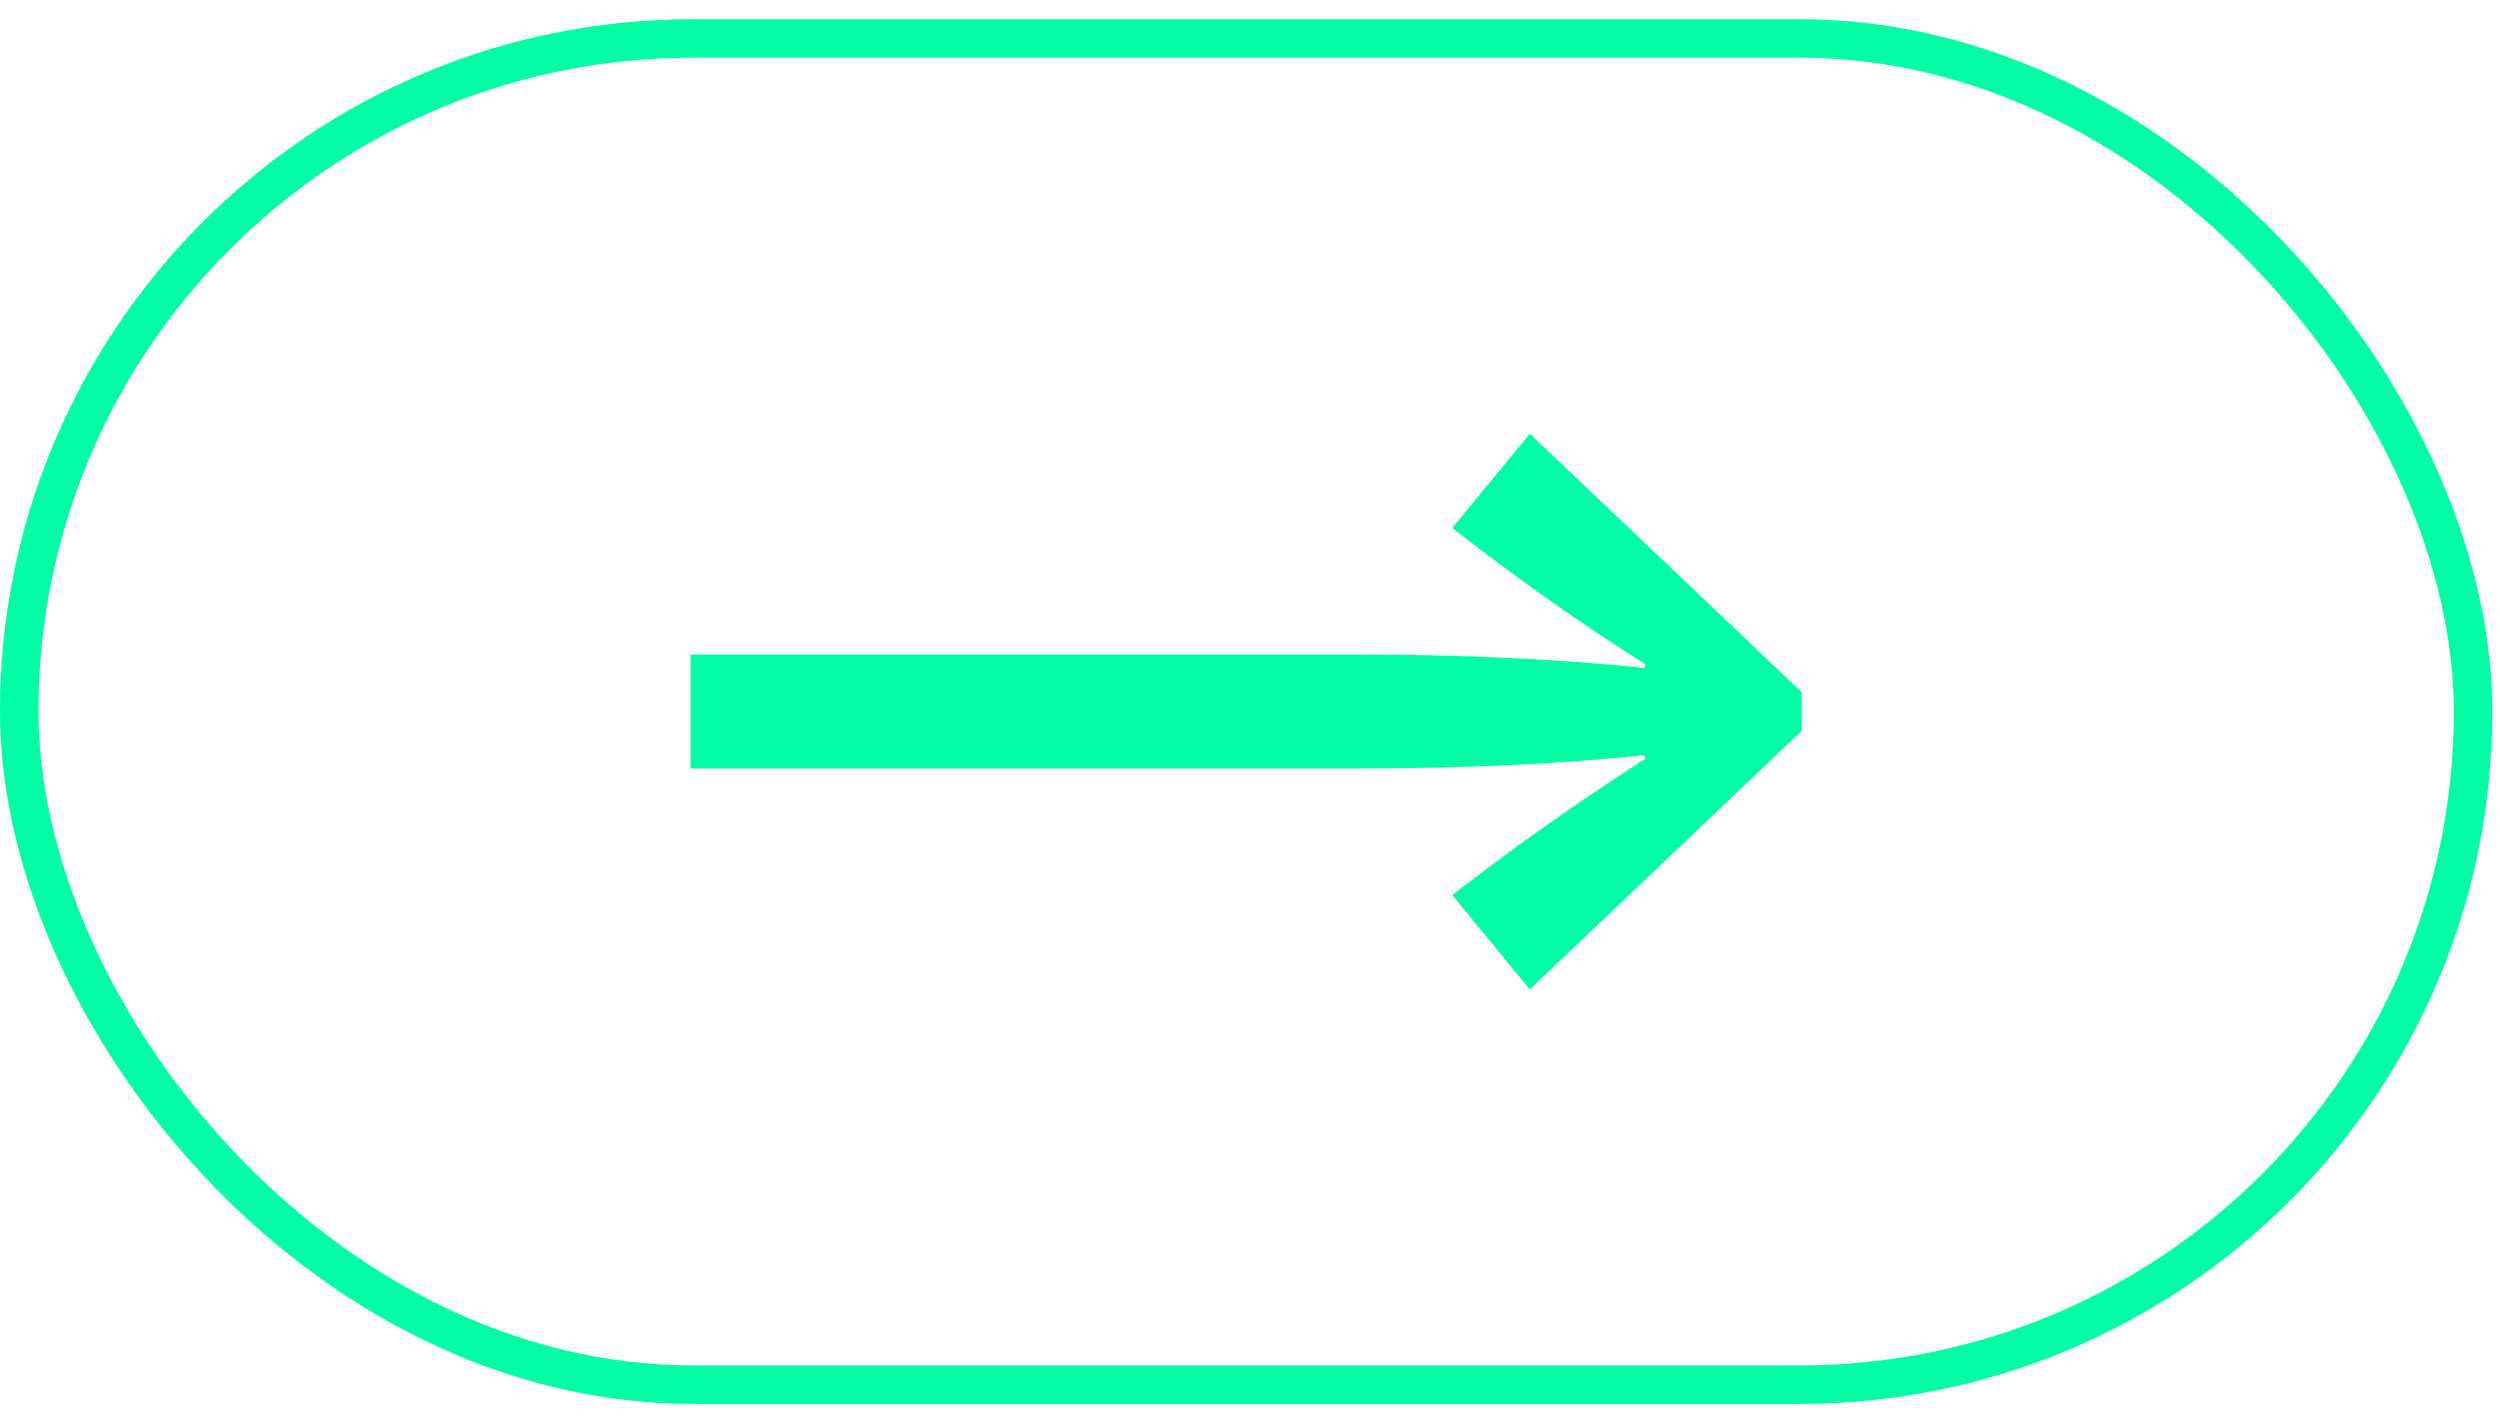
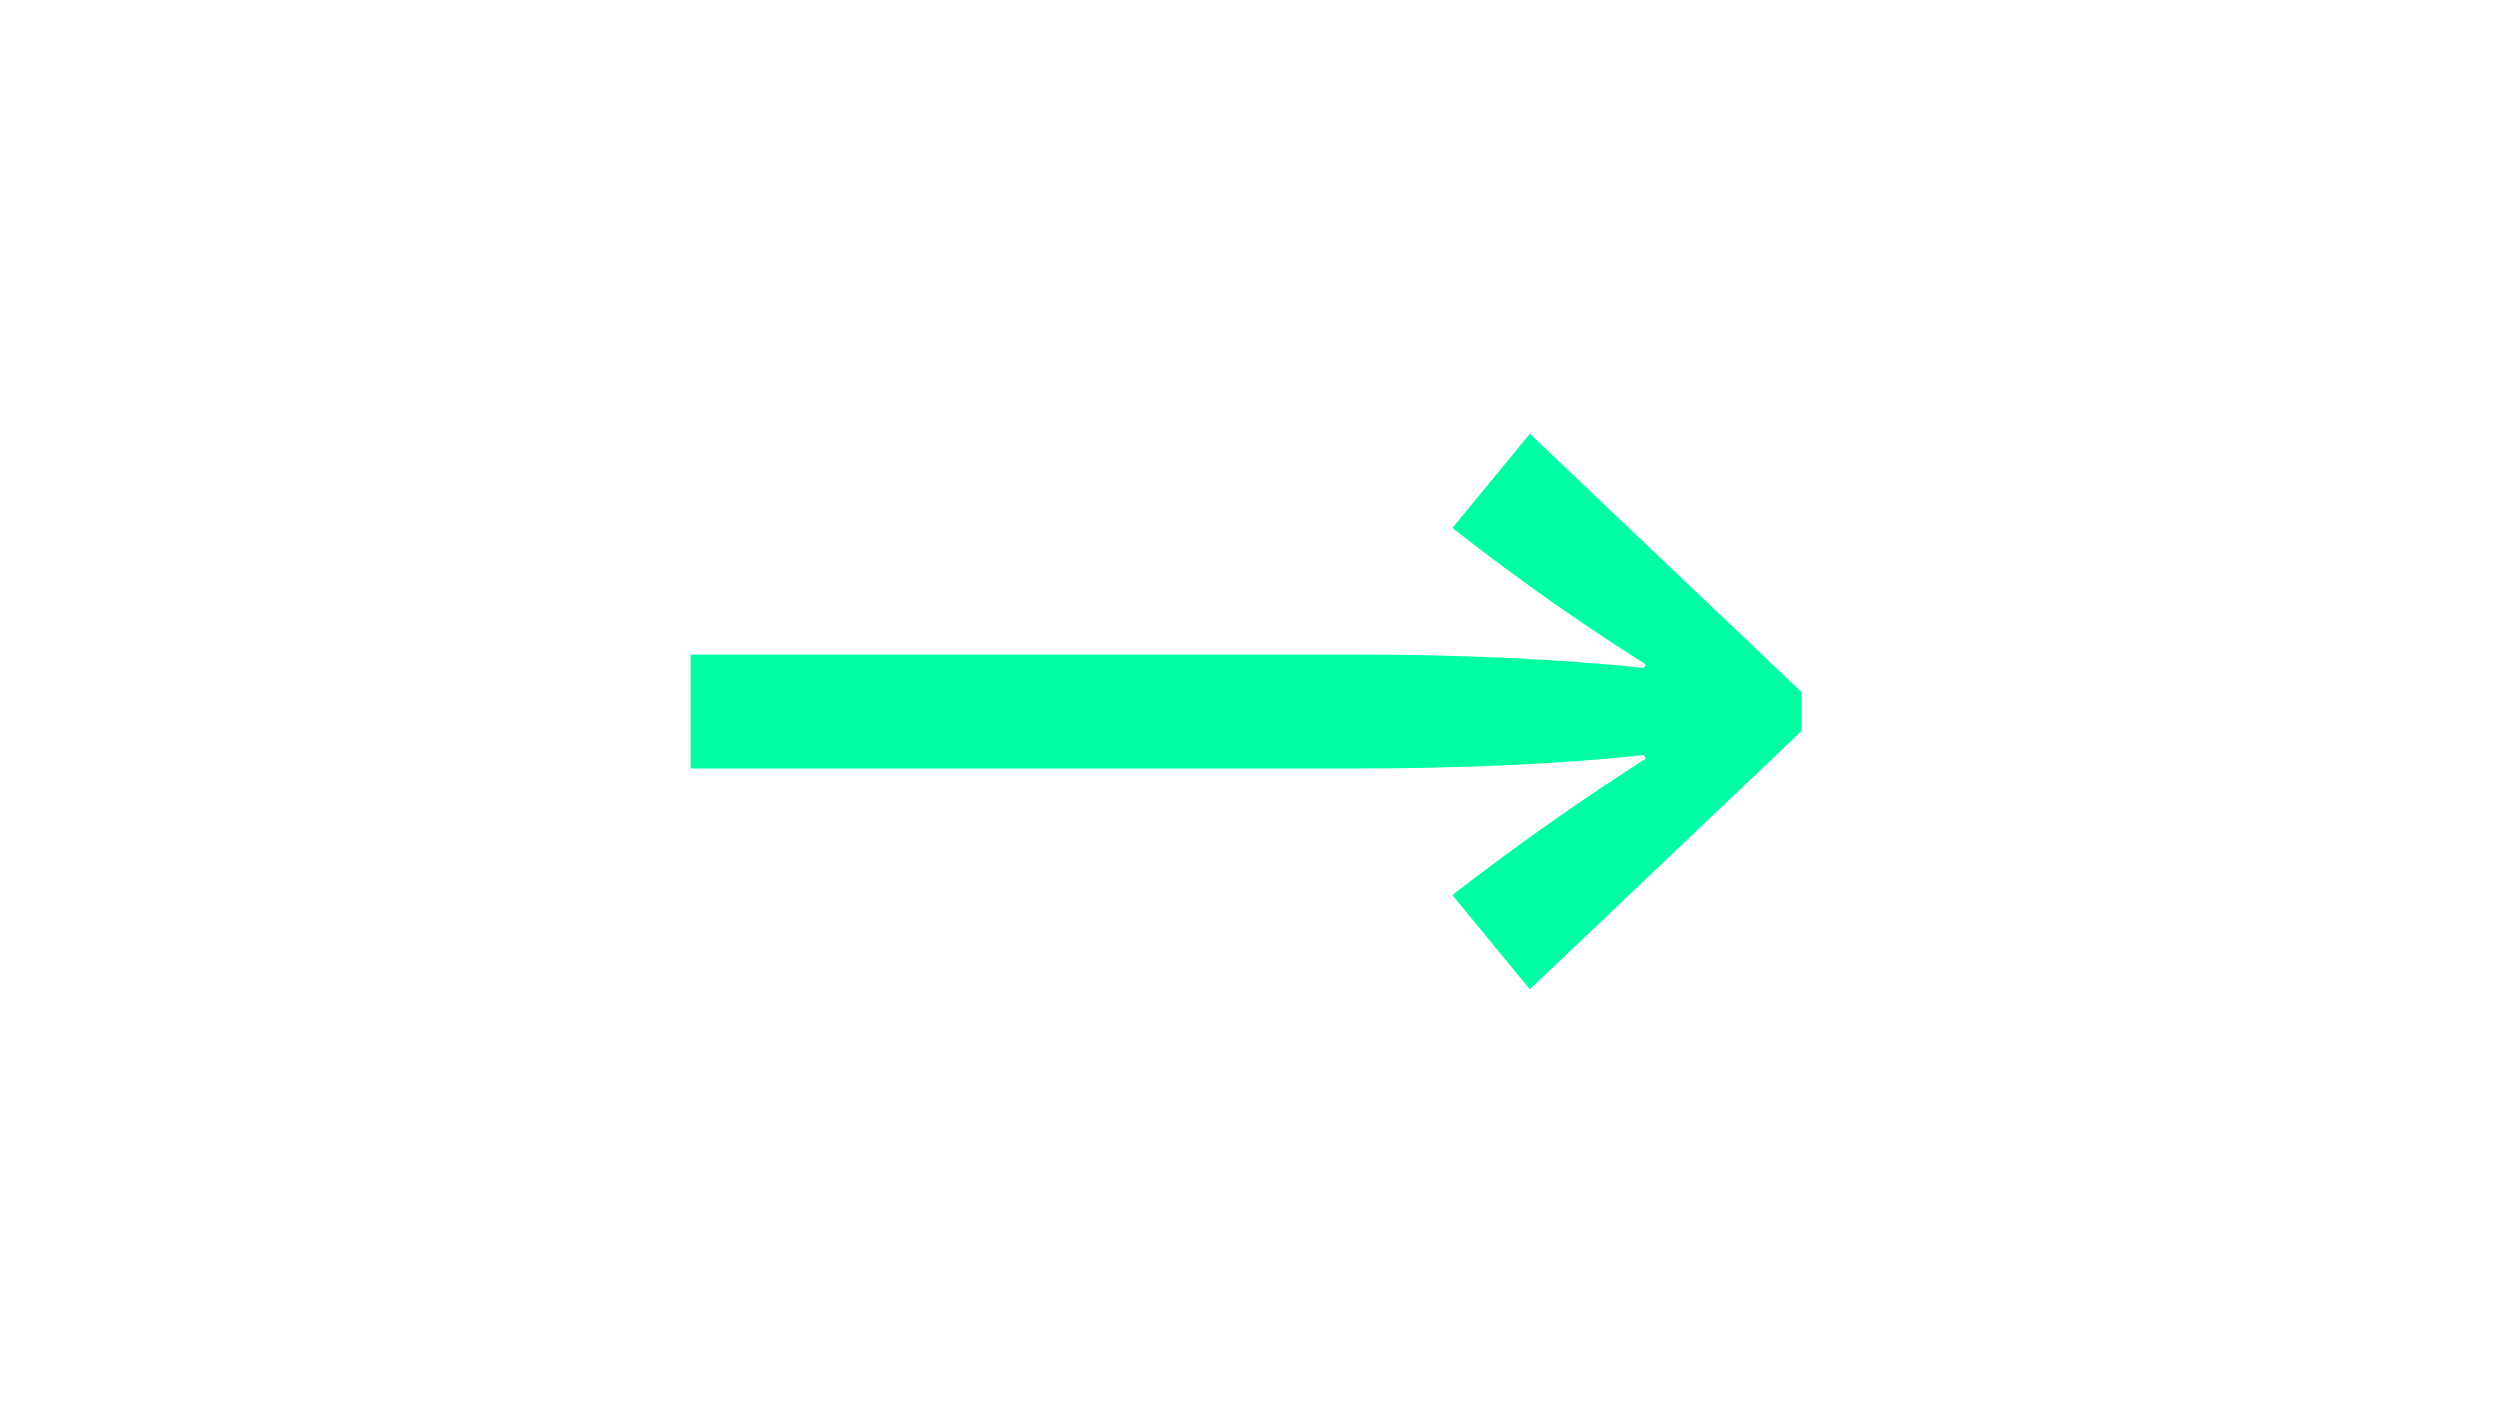
<svg xmlns="http://www.w3.org/2000/svg" width="65" height="37" viewBox="0 0 65 37" fill="none">
-   <rect x="0.5" y="1" width="63.8" height="35" rx="17.5" stroke="#00FFA3" />
  <path d="M46.844 17.998L46.844 19.002L39.776 25.722L37.76 23.272C39.591 21.849 41.329 20.659 42.789 19.725L42.742 19.632C40.61 19.865 37.922 19.982 35.211 19.982L17.956 19.982L17.956 17.018L35.211 17.018C37.922 17.018 40.61 17.135 42.742 17.368L42.789 17.275C41.306 16.341 39.614 15.175 37.76 13.728L39.776 11.278L46.844 17.998Z" fill="#00FFA3" />
</svg>